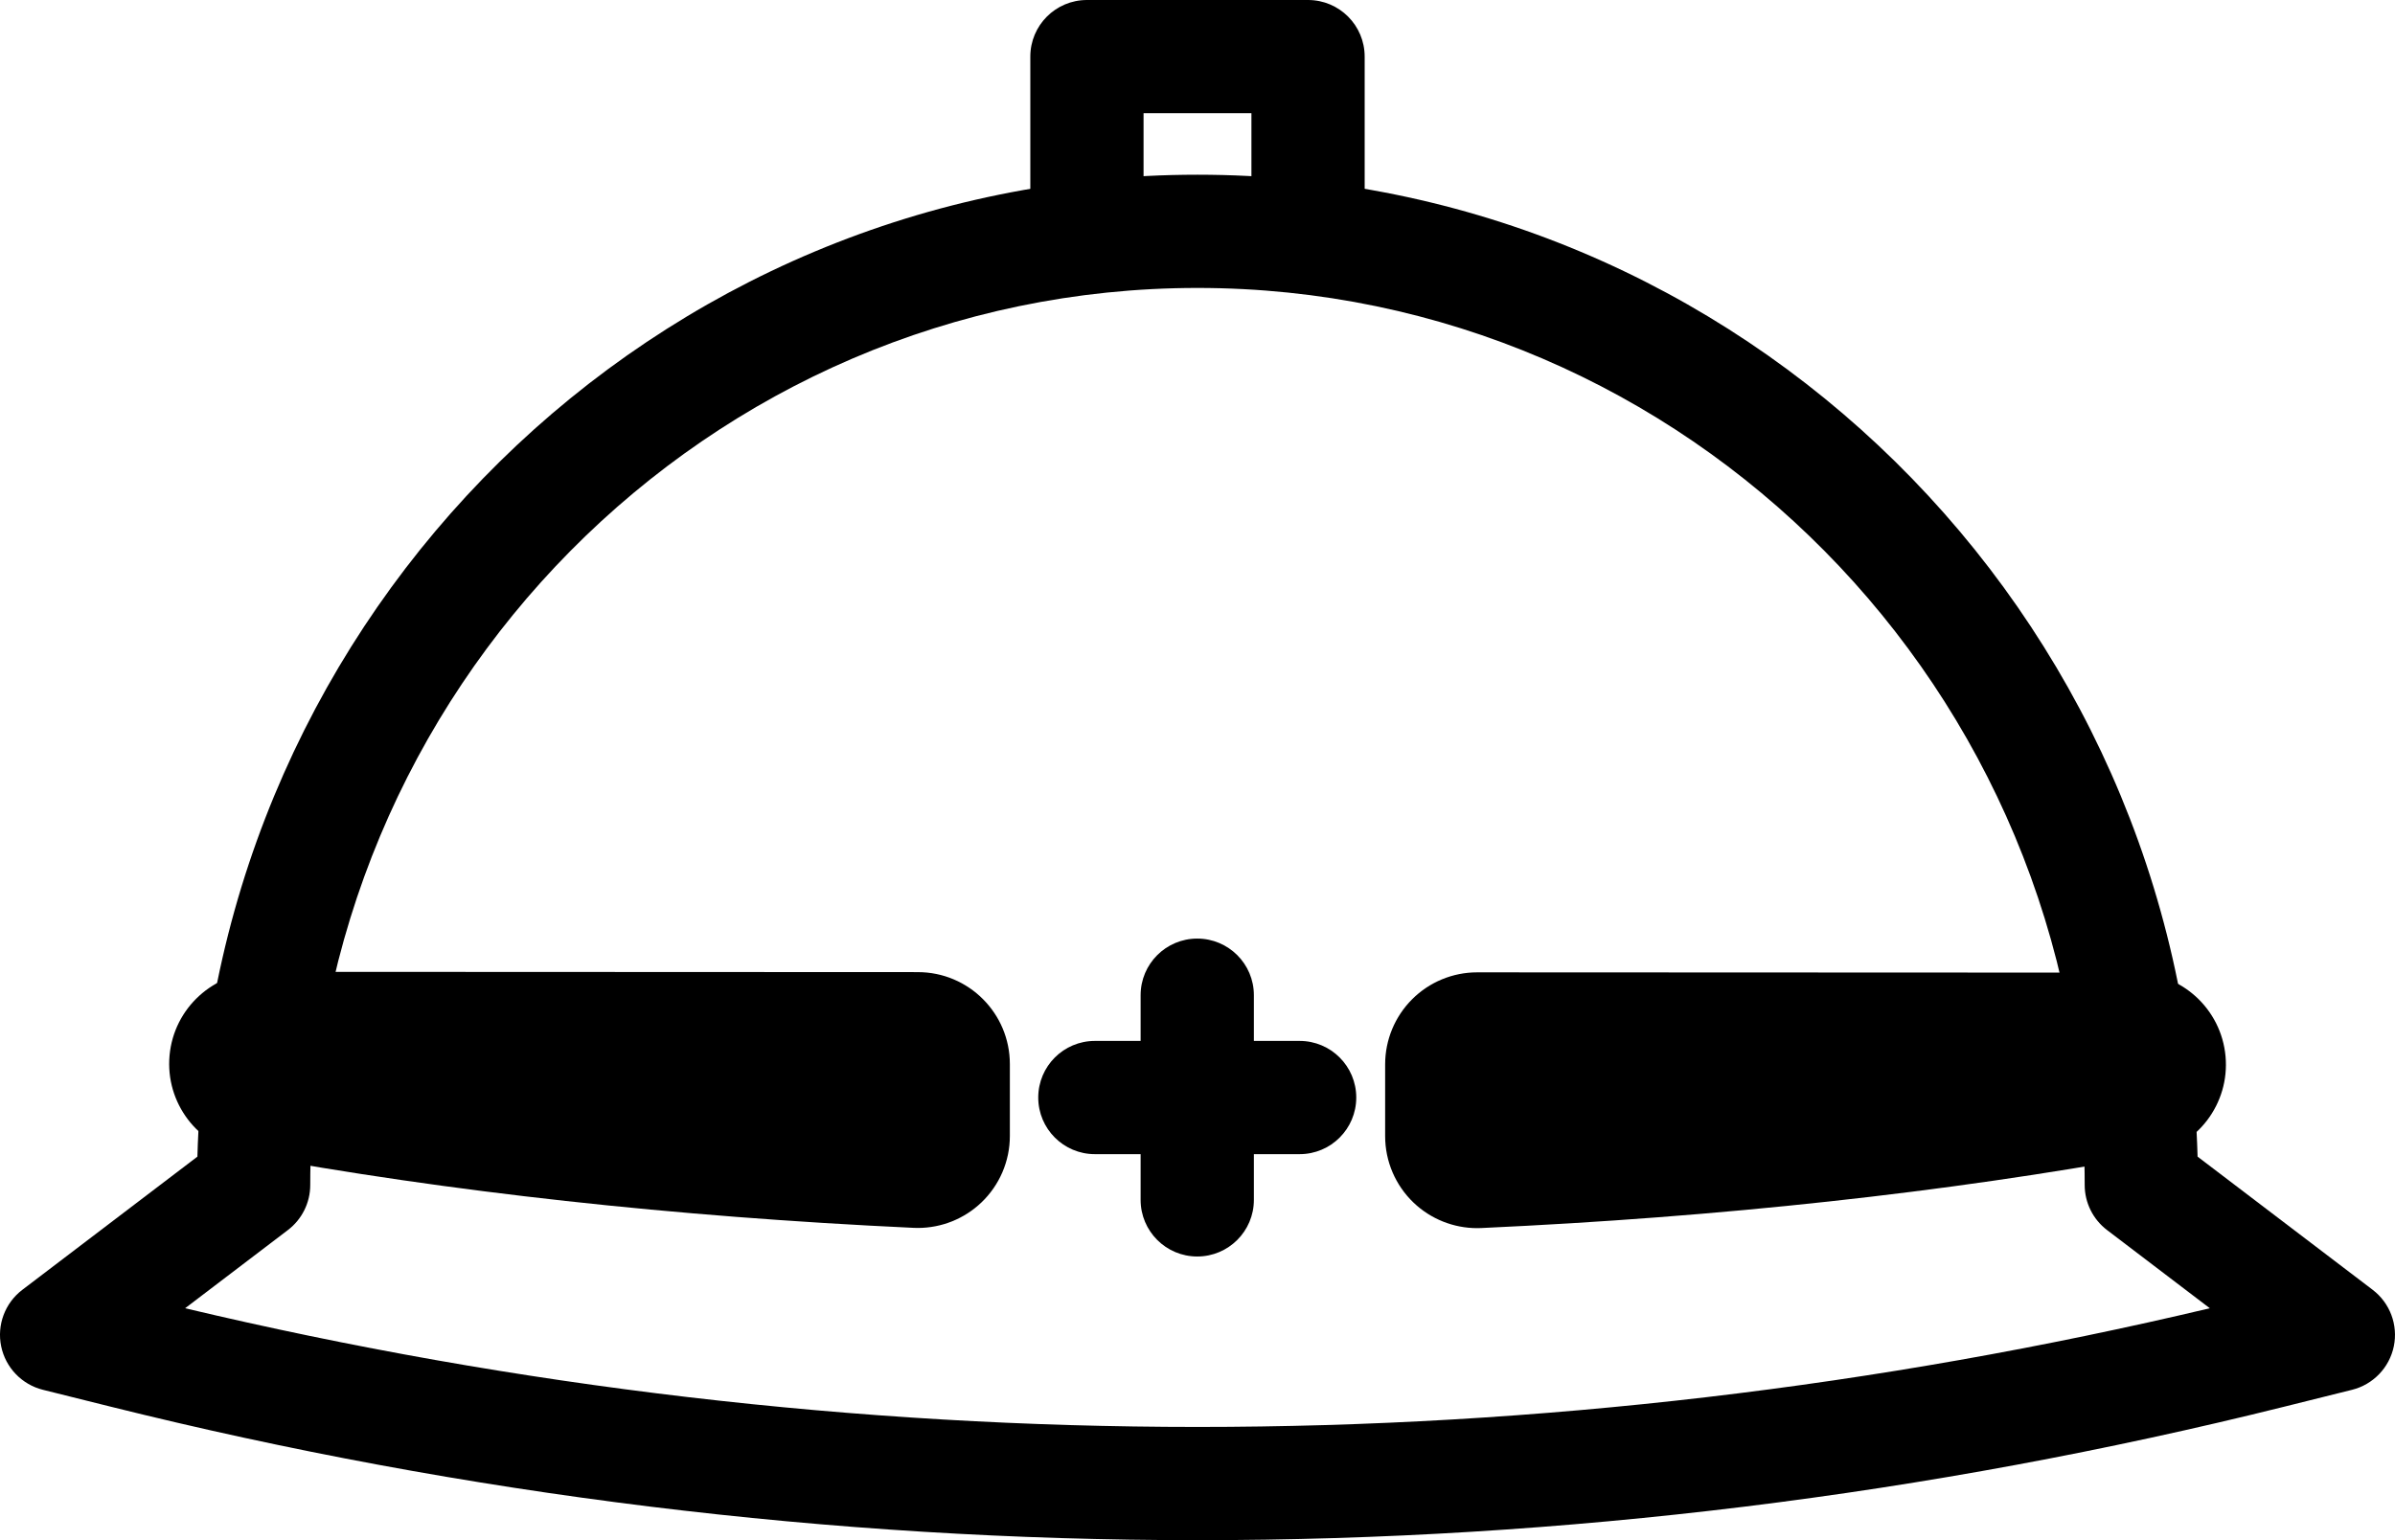
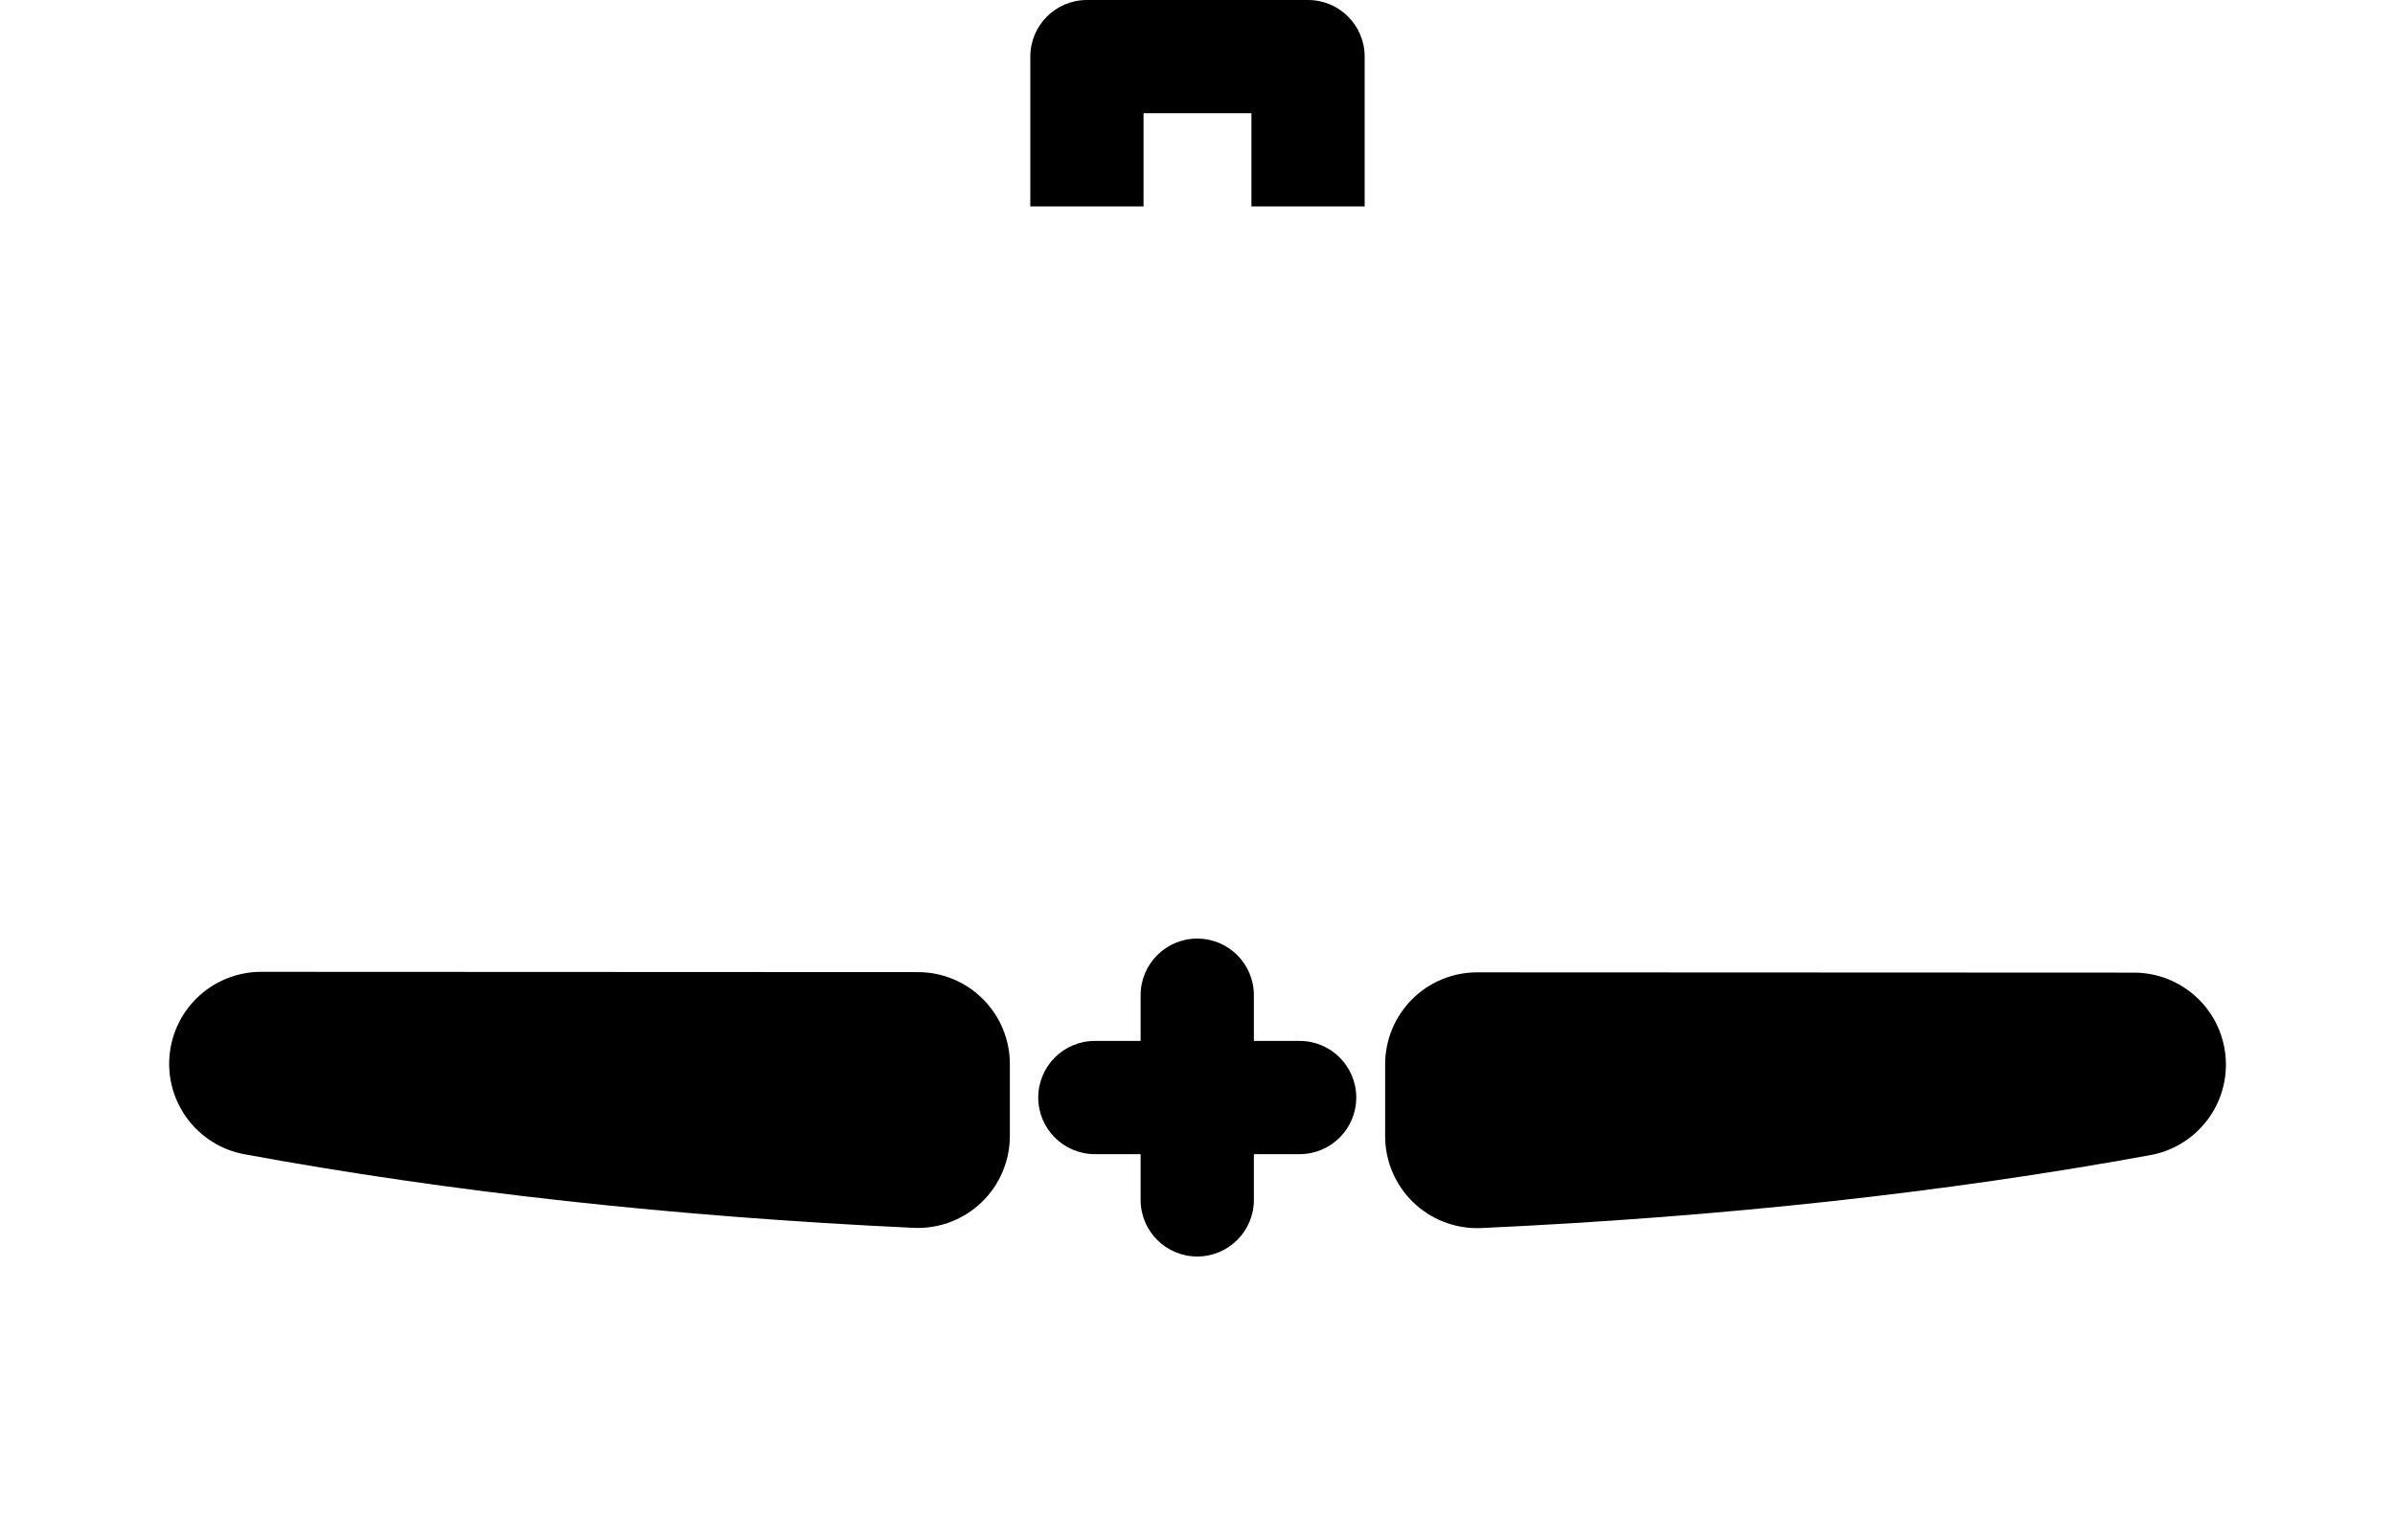
<svg xmlns="http://www.w3.org/2000/svg" id="_レイヤー_2" data-name="レイヤー 2" viewBox="0 0 1198.95 771.24">
  <defs>
    <style>
      .cls-1 {
        fill: #000;
        stroke-width: 0px;
      }
    </style>
  </defs>
  <g id="_レイヤー_2-2" data-name="レイヤー 2">
    <g>
-       <path class="cls-1" d="M1187.76,645.87l-87.64-66.68c-7.47-272.41-229.19-491.7-500.65-491.7S106.29,306.79,98.82,579.2l-87.64,66.68c-8.68,6.6-12.8,17.6-10.6,28.28,2.2,10.68,10.33,19.15,20.91,21.79l33.68,8.39c178.12,44.4,361.25,66.91,544.3,66.91s366.18-22.51,544.3-66.91l33.68-8.39c10.58-2.64,18.71-11.11,20.91-21.79,2.2-10.68-1.92-21.67-10.6-28.28ZM599.47,714.55c-170.3,0-340.67-19.99-506.8-59.44l51.46-39.16c7.05-5.36,11.18-13.71,11.18-22.56,0-247.69,199.25-449.2,444.15-449.2s444.15,201.51,444.15,449.2c0,8.85,4.14,17.2,11.18,22.56l51.46,39.16c-166.14,39.45-336.5,59.44-506.8,59.44Z" />
      <path class="cls-1" d="M654.82,0h-110.69c-15.66,0-28.35,12.69-28.35,28.35v75h56.69v-46.66h54v46.66h56.69V28.35c0-15.66-12.69-28.35-28.35-28.35Z" />
      <g>
        <path class="cls-1" d="M1068.26,487.05l-328.77-.14h-.02c-12.21,0-23.93,4.85-32.56,13.49-8.64,8.64-13.5,20.36-13.5,32.58v35.96c0,12.58,5.15,24.62,14.25,33.31,8.59,8.2,19.99,12.75,31.82,12.75.7,0,1.41-.02,2.11-.05,119.83-5.49,232.53-17.78,334.95-36.53,23.43-4.29,39.73-25.74,37.58-49.46-2.15-23.73-22.03-41.9-45.86-41.91Z" />
        <path class="cls-1" d="M459.49,486.79l-328.72-.14h-.02c-23.81,0-43.7,18.15-45.87,41.86-2.17,23.72,14.1,45.19,37.53,49.5,102.34,18.85,215.03,31.25,334.92,36.84.72.03,1.43.05,2.15.05,11.82,0,23.21-4.55,31.8-12.74,9.11-8.69,14.26-20.73,14.26-33.32v-35.98c0-25.43-20.61-46.05-46.04-46.06Z" />
      </g>
      <path class="cls-1" d="M650.6,521.25h-102.5c-15.66,0-28.35,12.69-28.35,28.35s12.69,28.35,28.35,28.35h102.5c15.66,0,28.35-12.69,28.35-28.35s-12.69-28.35-28.35-28.35Z" />
      <path class="cls-1" d="M599.35,470c-15.66,0-28.35,12.69-28.35,28.35v102.5c0,15.66,12.69,28.35,28.35,28.35s28.35-12.69,28.35-28.35v-102.5c0-15.66-12.69-28.35-28.35-28.35Z" />
    </g>
  </g>
</svg>